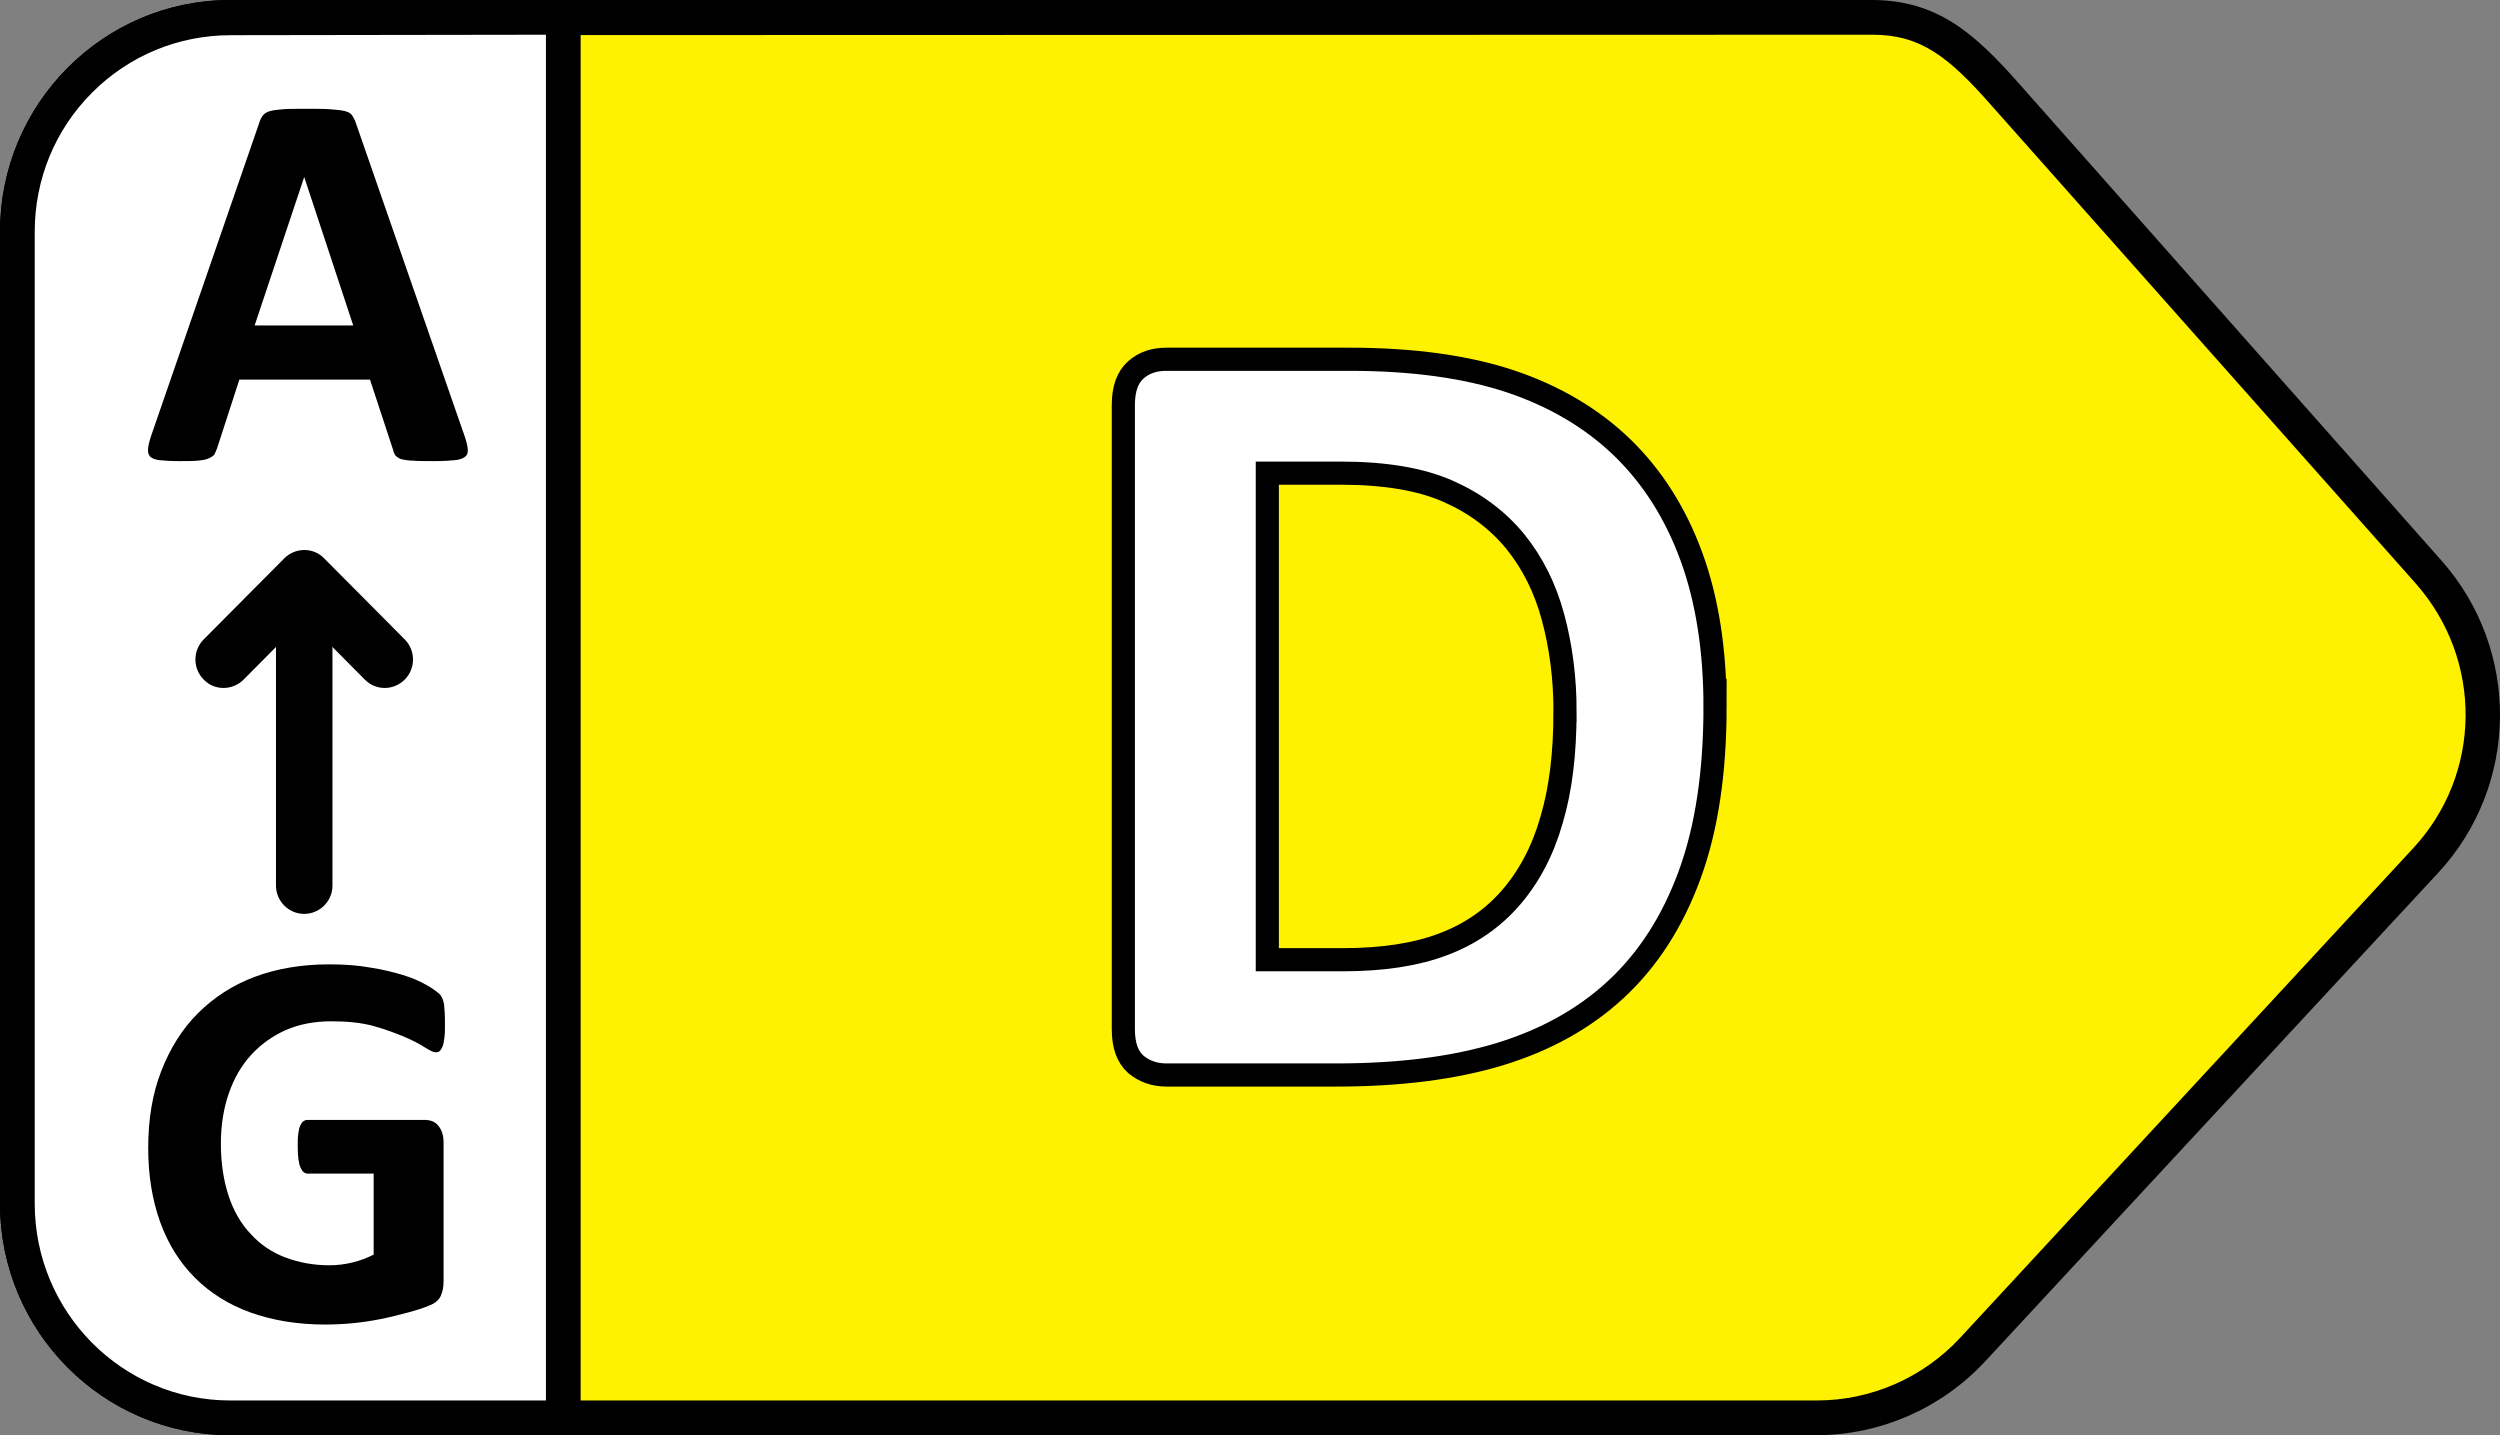
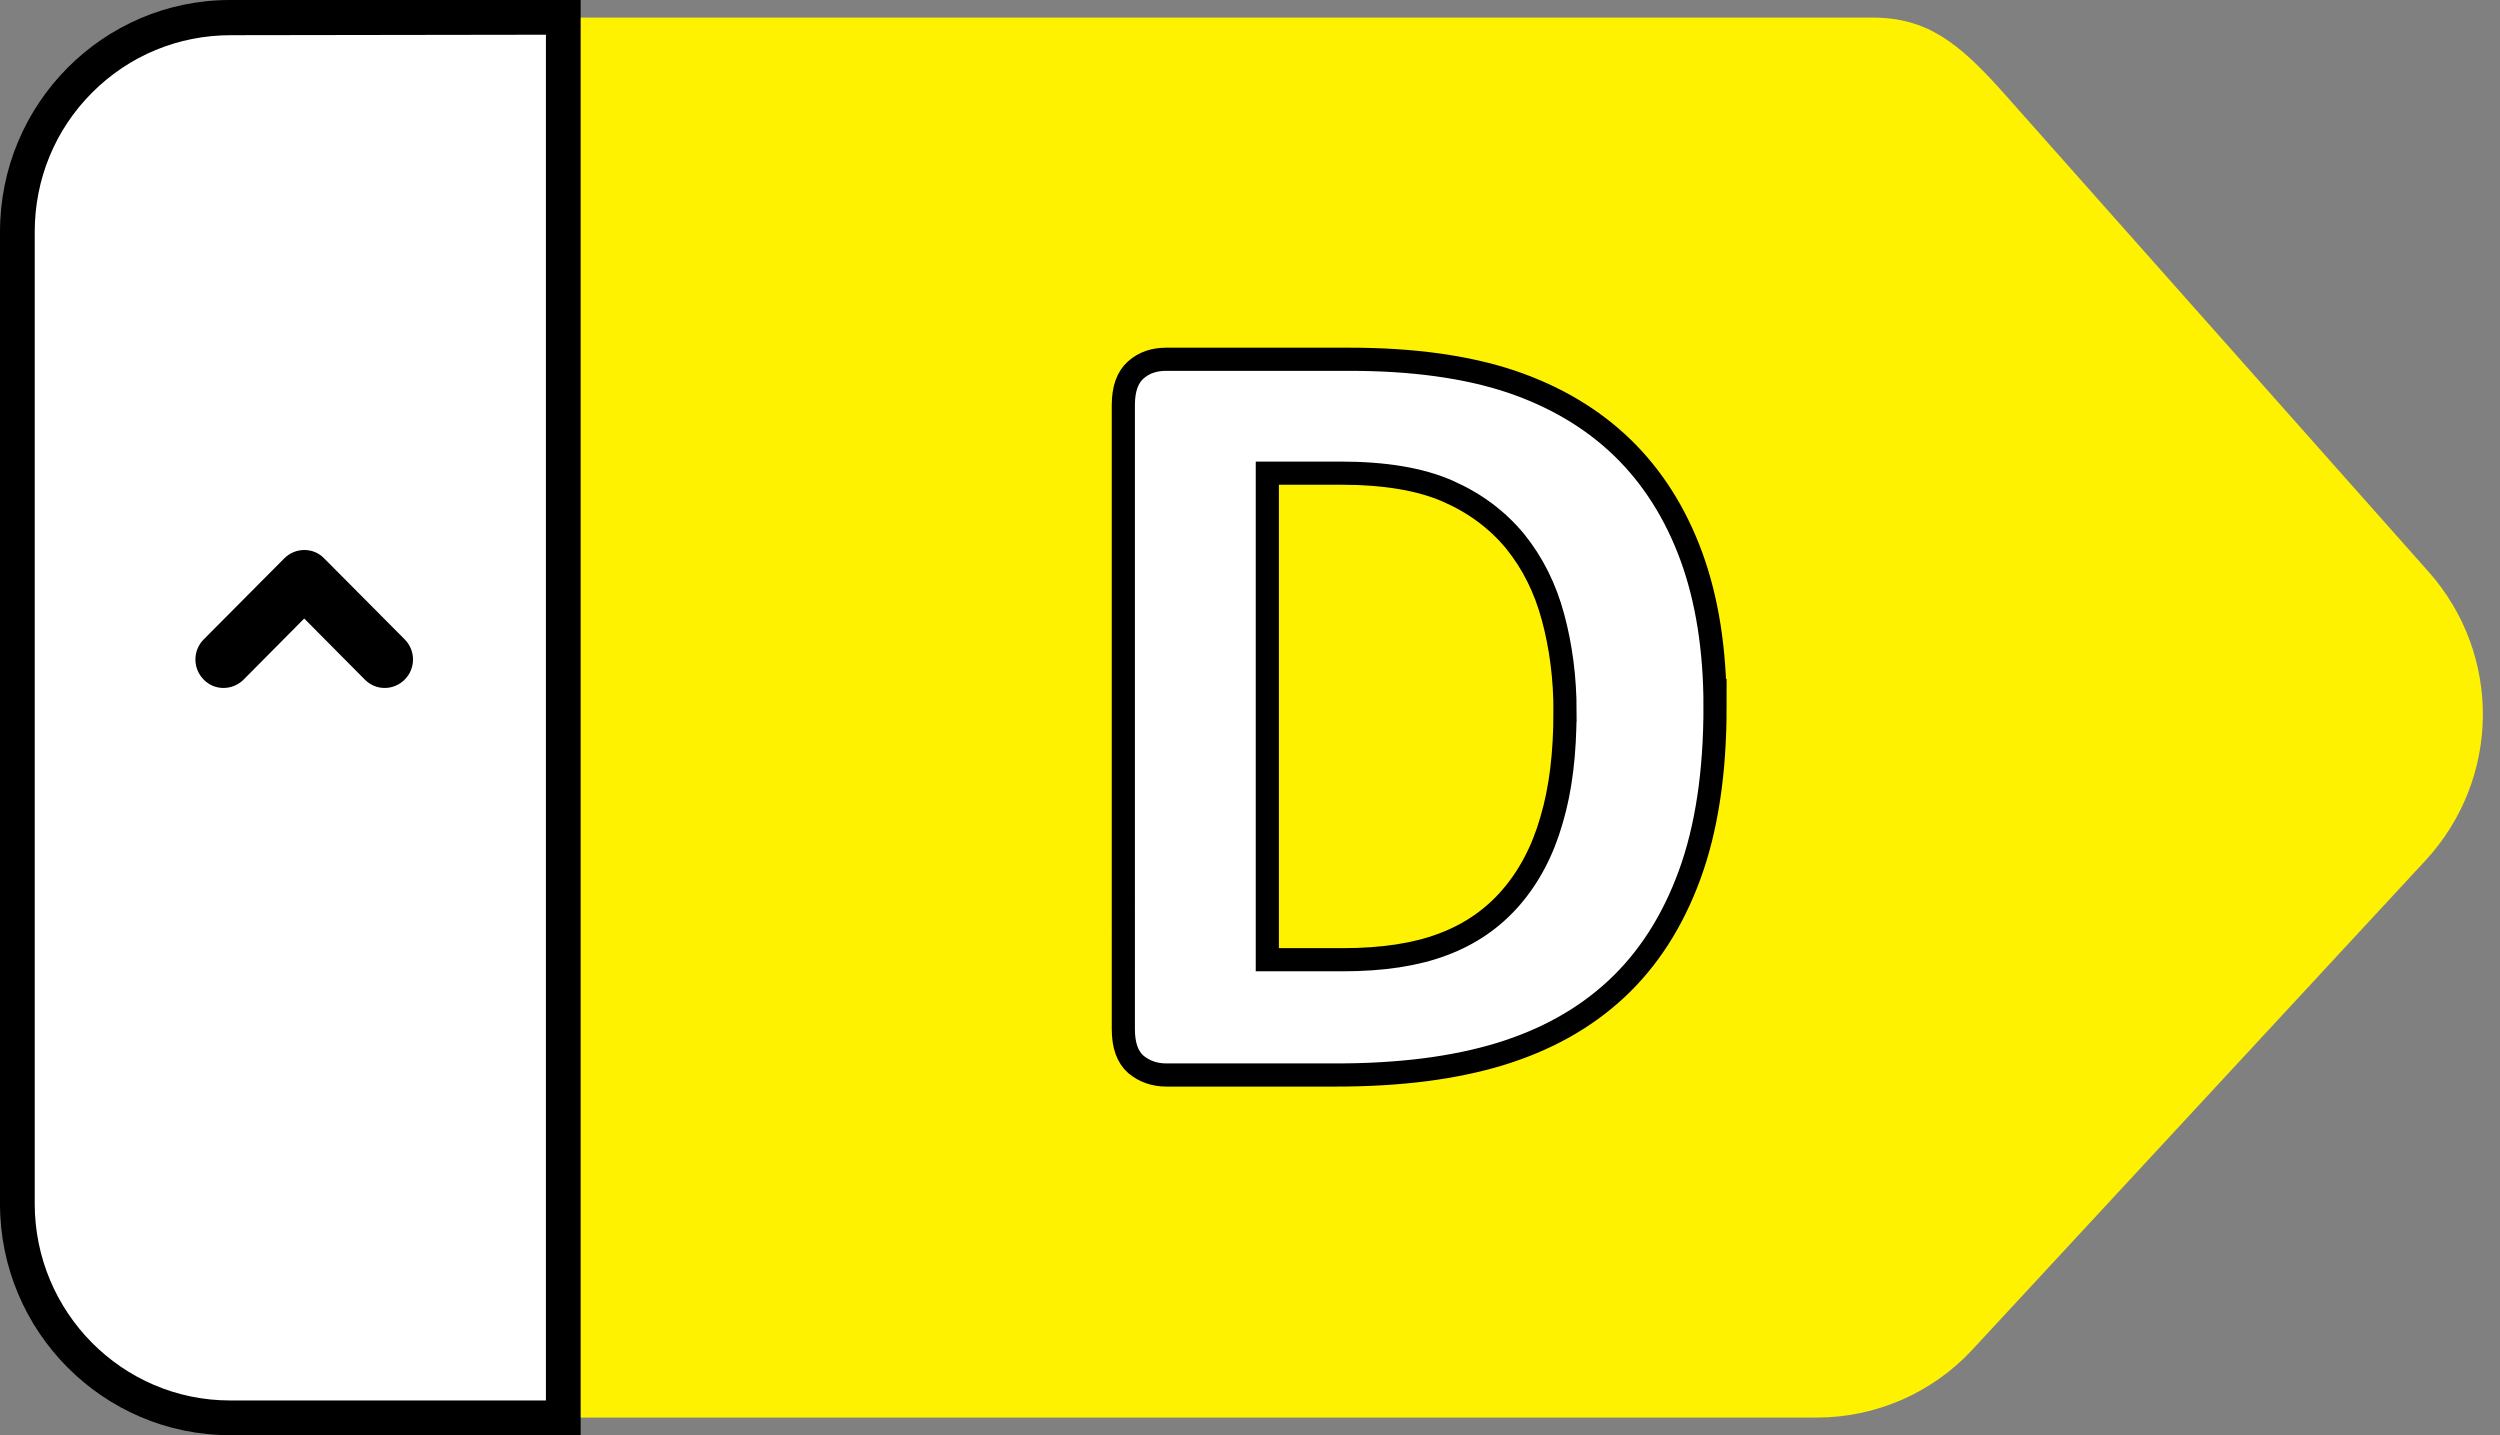
<svg xmlns="http://www.w3.org/2000/svg" viewBox="0 0 54 31" height="31" width="54">
  <rect x="0" y="0" width="54" height="31" fill="#808080" stroke="none" />
  <g fill-rule="evenodd" fill="none">
    <g fill-rule="nonzero">
      <g>
        <g>
          <path transform="translate(-40, -229) translate(40, 229)" d="M4.97 30.63c-2.54 0-4.6-2.08-4.6-4.63V5.01C.37 2.46 2.43.38 4.97.38h35.475c1.18 0 1.87.54 2.87 1.67l9.142 10.3c1.59 1.79 1.56 4.48-.07 6.24l-9.781 10.56c-.87.94-2.09 1.47-3.37 1.47H4.97v.01z" fill="#FFF200" />
-           <path transform="translate(-40, -229) translate(40, 229)" d="M40.445.75c1.05 0 1.65.48 2.59 1.55l9.142 10.3c1.46 1.65 1.44 4.12-.06 5.73L42.336 28.9c-.8.86-1.92 1.35-3.09 1.35H4.97C2.64 30.25.75 28.34.75 26V5.01C.75 2.67 2.65.76 4.99.76L40.445.75m.01-.75H4.991h-.02C2.23.01 0 2.24 0 5.01V26c0 2.76 2.23 5 4.97 5h34.265c1.38 0 2.7-.58 3.64-1.59l9.792-10.56c1.75-1.89 1.78-4.81.07-6.74L43.606 1.8c-.94-1.06-1.74-1.79-3.15-1.8z" fill="#000" />
        </g>
        <g>
          <path transform="translate(-40, -229) translate(40, 229)" d="M4.97 30.62c-2.54 0-4.6-2.08-4.6-4.63V5.01C.37 2.46 2.43.38 4.97.38h7.192v30.25H4.97v-.01z" fill="#FFF" />
          <path transform="translate(-40, -229) translate(40, 229)" d="M11.792.75v29.5H4.97C2.64 30.25.75 28.34.75 26V5.01c0-1.14.44-2.21 1.24-3.01.8-.8 1.86-1.24 3-1.24l6.8-.01m.75-.75h-7.55-.02C2.23 0 0 2.24 0 5.01V26c0 2.76 2.23 5 4.97 5h7.572V0z" fill="#000" />
        </g>
        <g fill="#000">
-           <path transform="translate(-40, -229) translate(40, 229) translate(3.197, 2.35)" d="M6.815 7c.05.14.08.25.09.33.01.08 0 .14-.05.18-.04.04-.12.07-.23.08-.1.01-.25.02-.44.02-.2 0-.35 0-.46-.01-.11 0-.2-.02-.25-.03-.06-.02-.1-.05-.13-.08-.02-.03-.04-.07-.05-.12l-.5-1.52H1.973l-.48 1.48c-.02.05-.04.1-.06.14-.03.03-.07.06-.12.08-.06.03-.14.04-.24.05-.1.01-.24.01-.4.01-.18 0-.32-.01-.42-.02-.1-.01-.17-.04-.21-.08-.04-.05-.05-.11-.04-.19.01-.08.04-.19.09-.33L2.404.3c.02-.07.05-.12.08-.16.03-.04.08-.07.15-.09.07-.02.16-.03.28-.04.12-.01.28-.01.48-.01.23 0 .41 0 .54.01.14.01.24.02.32.04.08.02.13.05.16.1s.06.1.08.17L6.814 7zm-3.44-5.53L2.303 4.68h2.13l-1.06-3.21zM6.414 19.76c0 .11 0 .21-.01.29-.01.08-.02.15-.04.2-.02.05-.04.08-.06.1-.02.02-.06.03-.09.03-.05 0-.13-.04-.24-.11-.11-.07-.26-.15-.45-.23-.19-.08-.41-.16-.66-.23-.26-.07-.56-.1-.9-.1-.36 0-.69.06-.99.19-.29.13-.54.31-.75.54-.21.23-.37.51-.48.83-.11.32-.17.68-.17 1.08 0 .43.06.81.17 1.14.11.33.27.6.48.82.2.22.45.39.74.5.29.11.61.17.95.17.17 0 .34-.02.5-.06.17-.04.32-.1.46-.17V23h-1.42c-.07 0-.12-.04-.16-.13-.04-.09-.06-.24-.06-.45 0-.11 0-.2.01-.27s.02-.13.04-.18c.02-.04.04-.08.07-.1.03-.02.06-.03.09-.03h2.53c.06 0 .12.01.17.03.05.02.09.05.13.1.04.05.06.09.08.15.02.06.03.13.03.21v3c0 .12-.02.22-.06.31-.04.09-.12.16-.25.21-.12.05-.27.1-.46.15-.19.05-.38.1-.58.14-.2.04-.4.07-.6.09-.2.02-.41.03-.61.03-.6 0-1.13-.09-1.61-.26-.47-.17-.87-.42-1.2-.75-.33-.33-.58-.73-.75-1.2-.17-.47-.26-1.01-.26-1.6 0-.62.09-1.17.28-1.66.19-.49.45-.91.79-1.25.34-.34.75-.61 1.23-.79.48-.18 1.02-.27 1.61-.27.32 0 .62.02.89.07.27.04.5.1.7.16.2.06.36.13.5.21.13.07.22.14.28.19.06.05.09.13.11.23.01.08.02.23.02.42z" />
          <g>
-             <path transform="translate(-40, -229) translate(40, 229) translate(3.197, 2.35) translate(1.024, 9.53)" d="M2.35 7.86c-.34 0-.61-.28-.61-.61V.65c0-.34.27-.61.61-.61.34 0 .61.27.61.61v6.6c0 .34-.28.61-.61.61z" />
            <path transform="translate(-40, -229) translate(40, 229) translate(3.197, 2.35) translate(1.024, 9.53)" d="M4.09 2.98c-.16 0-.31-.06-.43-.18L2.35 1.48 1.04 2.8c-.24.24-.63.24-.86 0-.24-.24-.24-.63 0-.87L1.92.18c.24-.24.63-.24.86 0l1.74 1.75c.24.24.24.63 0 .87-.12.12-.28.18-.43.18z" />
          </g>
        </g>
        <path transform="translate(-40, -229) translate(40, 229)" d="M37.045 15.26c0 1.42-.18 2.63-.55 3.64-.37 1.01-.9 1.83-1.59 2.47-.69.64-1.53 1.1-2.51 1.4-.99.3-2.161.45-3.531.45h-3.67c-.26 0-.48-.08-.66-.23-.18-.16-.27-.41-.27-.76V8.75c0-.35.09-.6.27-.76.18-.16.4-.23.66-.23h3.95c1.37 0 2.53.16 3.49.48.95.32 1.76.8 2.41 1.43.65.63 1.15 1.42 1.49 2.35.34.93.511 2.02.511 3.24zm-3.24.11c0-.73-.09-1.41-.26-2.04-.17-.63-.44-1.17-.82-1.64-.38-.46-.86-.82-1.45-1.08-.59-.26-1.361-.39-2.321-.39h-1.58v10.51h1.63c.86 0 1.58-.11 2.16-.33.59-.22 1.08-.56 1.47-1.01.39-.45.69-1.01.88-1.68.2-.67.29-1.45.29-2.34z" stroke-width=".5" stroke="#000" fill="#FFF" />
      </g>
    </g>
  </g>
</svg>